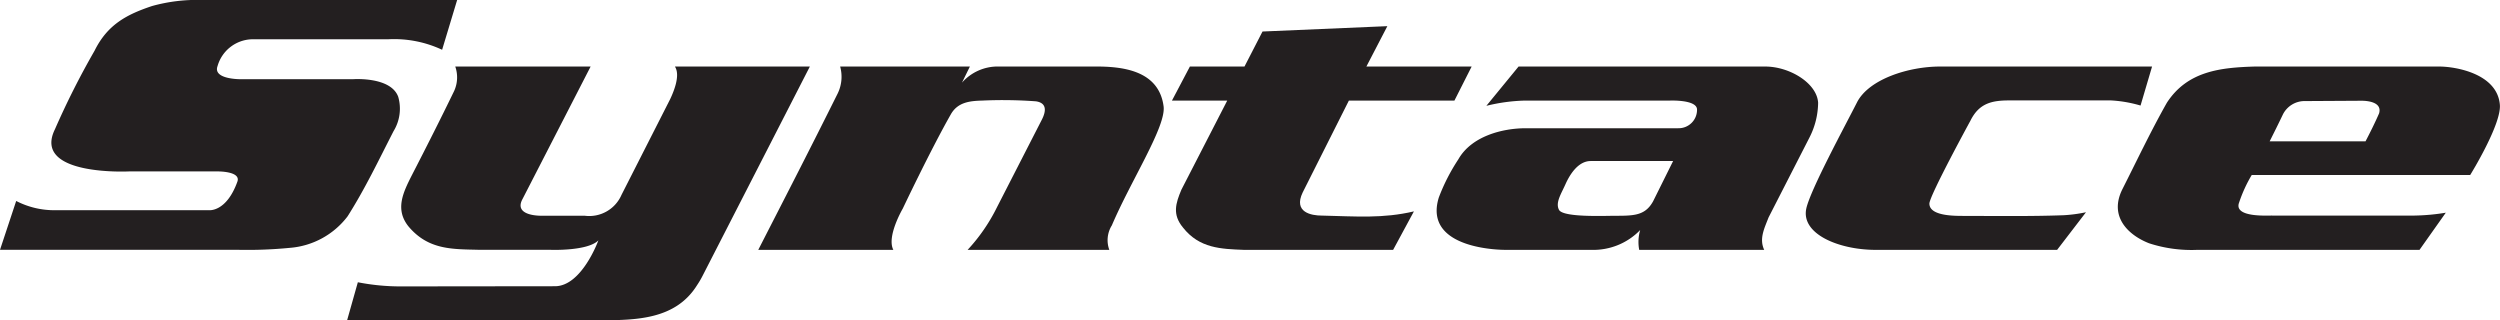
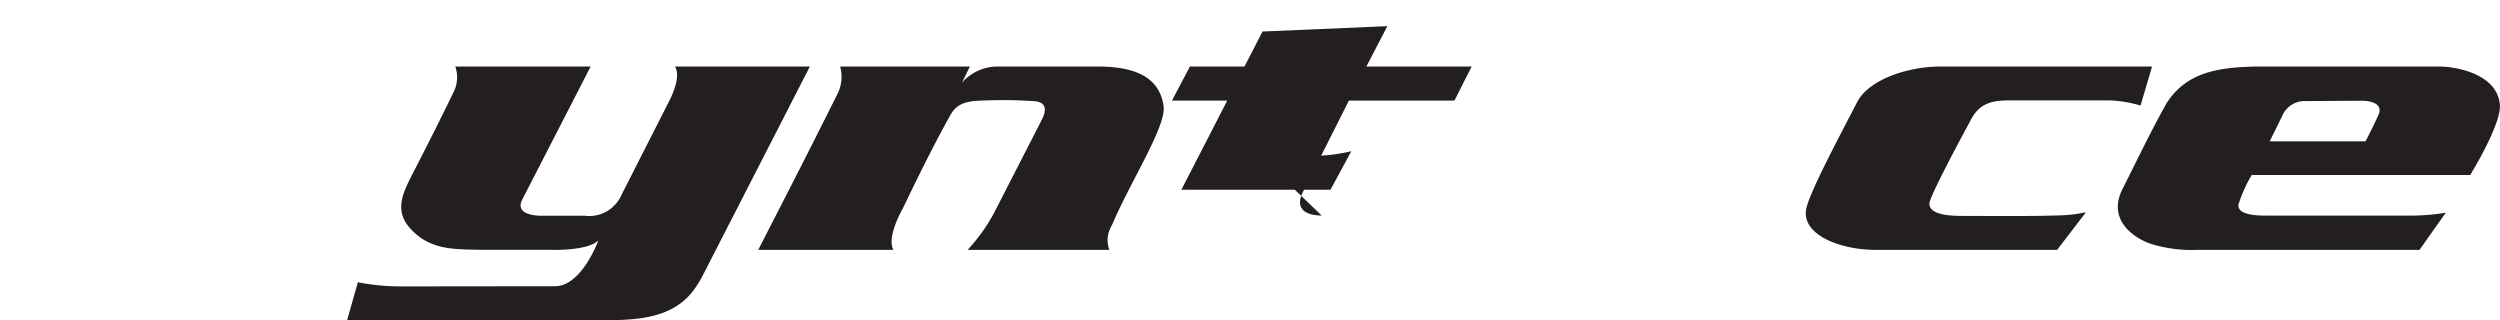
<svg xmlns="http://www.w3.org/2000/svg" width="220.862" height="28.309" viewBox="0 0 220.862 28.309">
  <g id="surface1" transform="translate(-11.055 -81.891)">
    <path id="Pfad_111303" data-name="Pfad 111303" d="M63.557,86.4c.025.112.606.692-.422,2.876l-4.3,8.459a3.107,3.107,0,0,1-3.252,1.848h-3.8s-2.525.071-1.7-1.466L56.106,86.4H44.145a2.9,2.9,0,0,1-.1,2.168c-1.211,2.5-2.469,4.983-3.741,7.451-.764,1.512-1.5,3-.29,4.509,1.761,2.092,3.868,2.005,6.281,2.066h6.255s3.278.132,4.24-.835c0,0-1.461,4.052-3.838,4.052l-13.661.016a19.607,19.607,0,0,1-3.751-.367l-.952,3.37H57.006c3.064-.046,6.586-.03,8.51-3.125a8.044,8.044,0,0,0,.458-.774l9.5-18.532H63.557" transform="translate(7.129 1.367)" fill="#231f20" />
    <path id="Pfad_111304" data-name="Pfad 111304" d="M92.264,86.4h-8.6a4.206,4.206,0,0,0-3.2,1.425l.7-1.425H69.7a3.373,3.373,0,0,1-.214,2.377c-2.408,4.84-4.622,9.136-7.019,13.819H74.4c-.616-1.176.835-3.649.835-3.649s2.443-5.156,4.235-8.306c.621-1.115,1.731-1.2,2.8-1.232a39.513,39.513,0,0,1,4.723.066c.992.143.9.886.534,1.608l-3.99,7.787A15.729,15.729,0,0,1,80.96,102.6H93.481a2.476,2.476,0,0,1,.224-2.168c1.695-3.975,4.8-8.739,4.571-10.51C97.853,86.672,94.5,86.4,92.264,86.4" transform="translate(15.577 1.367)" fill="#231f20" />
-     <path id="Pfad_111305" data-name="Pfad 111305" d="M46.235,90.441c-.662-1.807-4.006-1.552-4.006-1.552h-9.9c-.519,0-2.443-.1-2.056-1.155a3.257,3.257,0,0,1,3-2.372H45.319a10.007,10.007,0,0,1,4.795.926l1.328-4.4H28.91a14.956,14.956,0,0,0-4.418.534c-2.255.753-3.945,1.644-5.085,3.955a71.312,71.312,0,0,0-3.5,6.937c-2.041,4.158,6.55,3.721,6.55,3.721h7.757s2.158-.046,1.812.906c-.982,2.723-2.519,2.519-2.519,2.519H16.038a7.33,7.33,0,0,1-3.553-.814l-1.43,4.316H32.172a38.372,38.372,0,0,0,4.464-.173,7.1,7.1,0,0,0,5.125-2.784c1.527-2.4,2.743-4.952,4.057-7.518a3.8,3.8,0,0,0,.417-3.049" transform="translate(0 0)" fill="#231f20" />
    <path id="Pfad_111306" data-name="Pfad 111306" d="M177.731,90.535c-.356.819-.788,1.685-1.2,2.474h-8.469c.387-.769.805-1.608,1.182-2.4a2.146,2.146,0,0,1,1.816-1.155l5.126-.03C176.753,89.426,178.011,89.558,177.731,90.535Zm5.31-4.133H166.748c-2.983.092-5.94.377-7.772,3.207-1.39,2.453-2.672,5.156-3.914,7.609s.534,4.092,2.352,4.8a12.078,12.078,0,0,0,4.244.58H181.3l2.322-3.283a18.683,18.683,0,0,1-2.779.254H168.294c-.377-.015-3.441.2-2.932-1.15a12.338,12.338,0,0,1,1.115-2.433h19.3s2.835-4.576,2.616-6.271c-.275-2.687-3.893-3.313-5.359-3.313" transform="translate(43.506 1.367)" fill="#231f20" />
-     <path id="Pfad_111307" data-name="Pfad 111307" d="M103.749,100.4c-.9,0-2.53-.28-1.685-2.041l4.082-8.118h9.324l1.522-3.008h-9.3l1.853-3.568-11.029.473-1.593,3.095H92.1L90.516,90.24H95.4L91.35,98.114c-.509,1.211-.814,2.194.142,3.344,1.446,1.837,3.359,1.893,5.39,1.97h13.173l1.837-3.4c-2.748.646-5.08.443-8.144.371" transform="translate(24.075 0.537)" fill="#231f20" />
+     <path id="Pfad_111307" data-name="Pfad 111307" d="M103.749,100.4c-.9,0-2.53-.28-1.685-2.041l4.082-8.118h9.324l1.522-3.008h-9.3l1.853-3.568-11.029.473-1.593,3.095H92.1L90.516,90.24H95.4L91.35,98.114h13.173l1.837-3.4c-2.748.646-5.08.443-8.144.371" transform="translate(24.075 0.537)" fill="#231f20" />
    <path id="Pfad_111308" data-name="Pfad 111308" d="M148.05,91.161c.779-1.552,1.934-1.766,3.452-1.766h8.948a11.4,11.4,0,0,1,2.616.453l1.018-3.446h-18.73c-2.79,0-6.3,1.12-7.34,3.171s-4.1,7.691-4.474,9.36c-.5,2.265,2.881,3.665,6.128,3.665h16.028l2.55-3.324a12.7,12.7,0,0,1-1.99.265c-2.947.107-5.823.061-8.77.061-.549-.015-3.074.087-3.074-1.089,0-.687,3.639-7.35,3.639-7.35" transform="translate(37.095 1.367)" fill="#231f20" />
-     <path id="Pfad_111309" data-name="Pfad 111309" d="M127.583,98.312c-.79,1.435-1.981,1.247-3.965,1.283-1.818.031-4.067,0-4.347-.534-.331-.636.188-1.4.564-2.245s1.115-2.066,2.24-2.066h7.278Zm9.9-11.91H115.7l-2.846,3.471a15.7,15.7,0,0,1,3.4-.463h12.825s2.387-.1,2.387.794a1.626,1.626,0,0,1-1.659,1.649H116.34c-2.082,0-4.811.708-5.965,2.754a17.085,17.085,0,0,0-1.721,3.364c-1.455,4.7,5.874,4.626,5.874,4.626h7.585a5.753,5.753,0,0,0,4.331-1.751,3.744,3.744,0,0,0-.087,1.751H137.4c-.464-.992.025-1.919.387-2.866l3.613-7.06a6.891,6.891,0,0,0,.764-3.069c-.1-1.72-2.5-3.2-4.678-3.2" transform="translate(29.513 1.367)" fill="#231f20" />
  </g>
</svg>